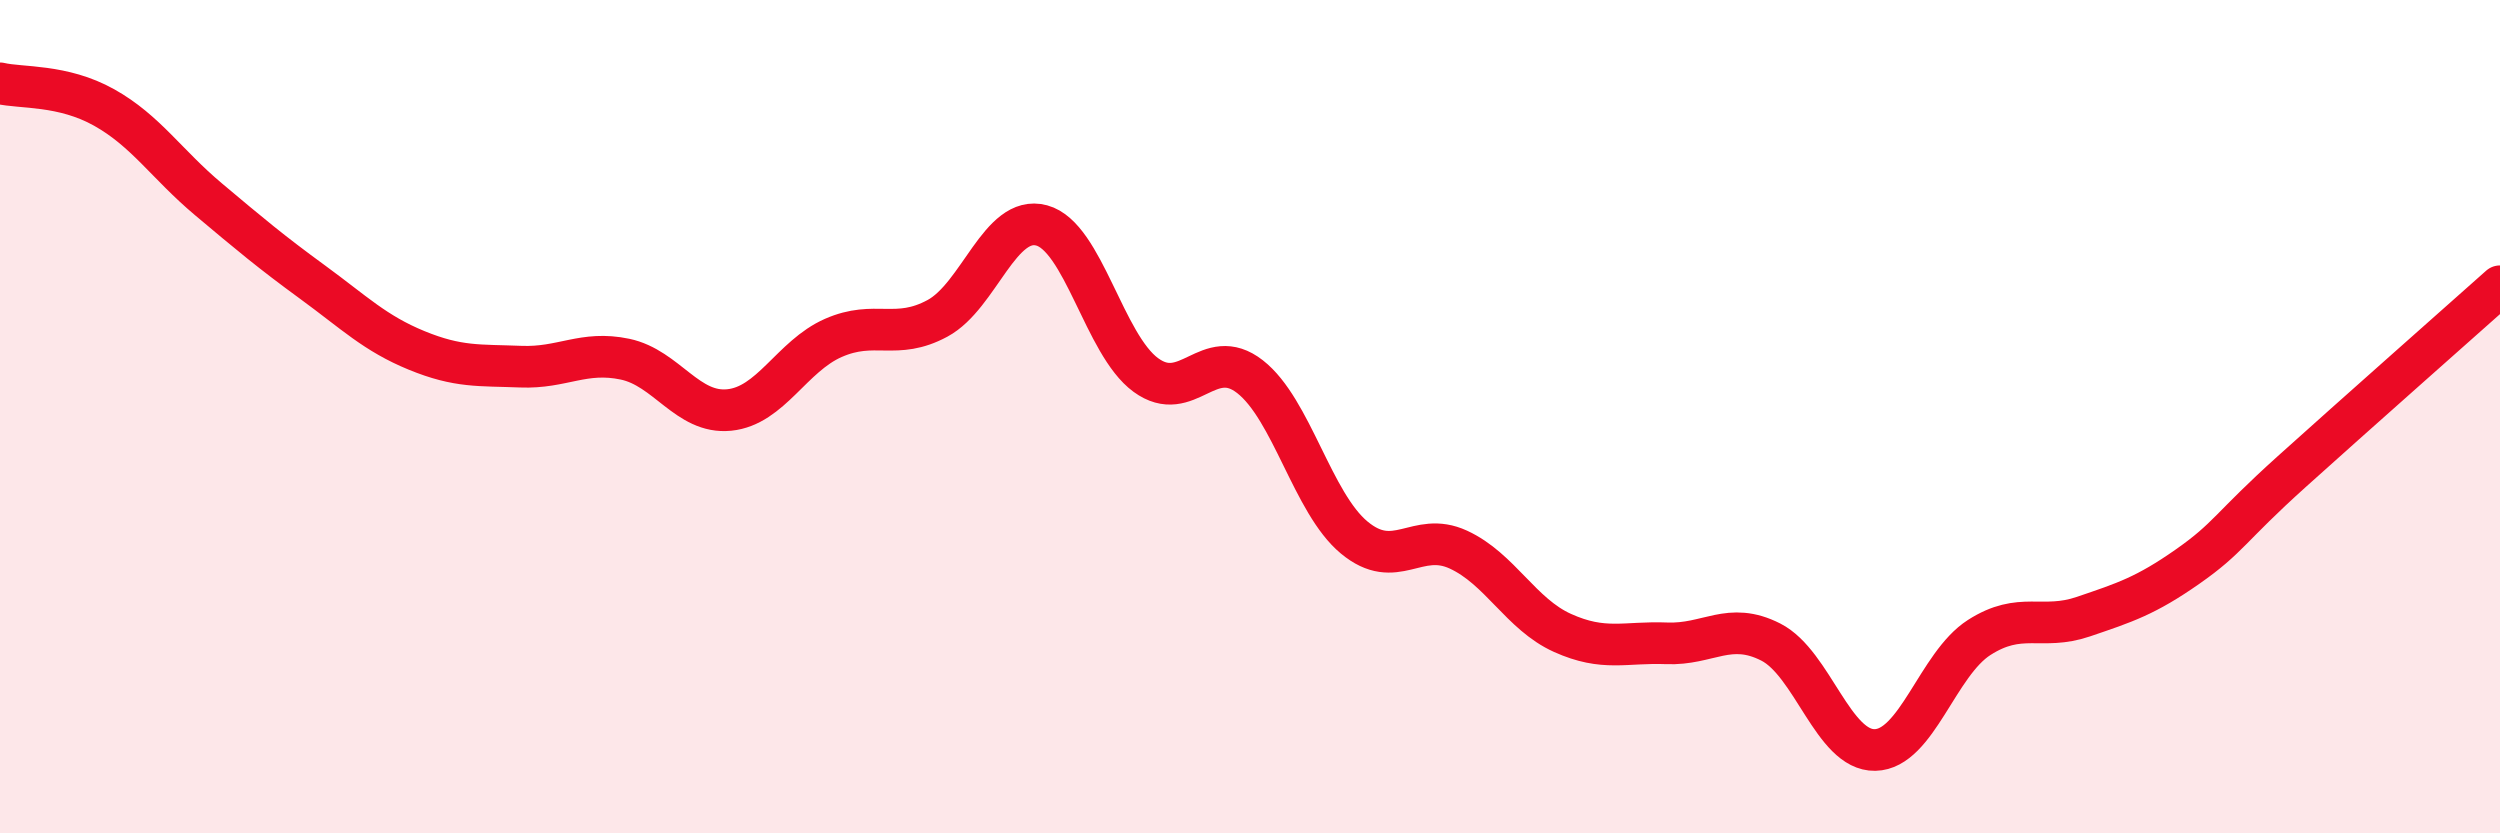
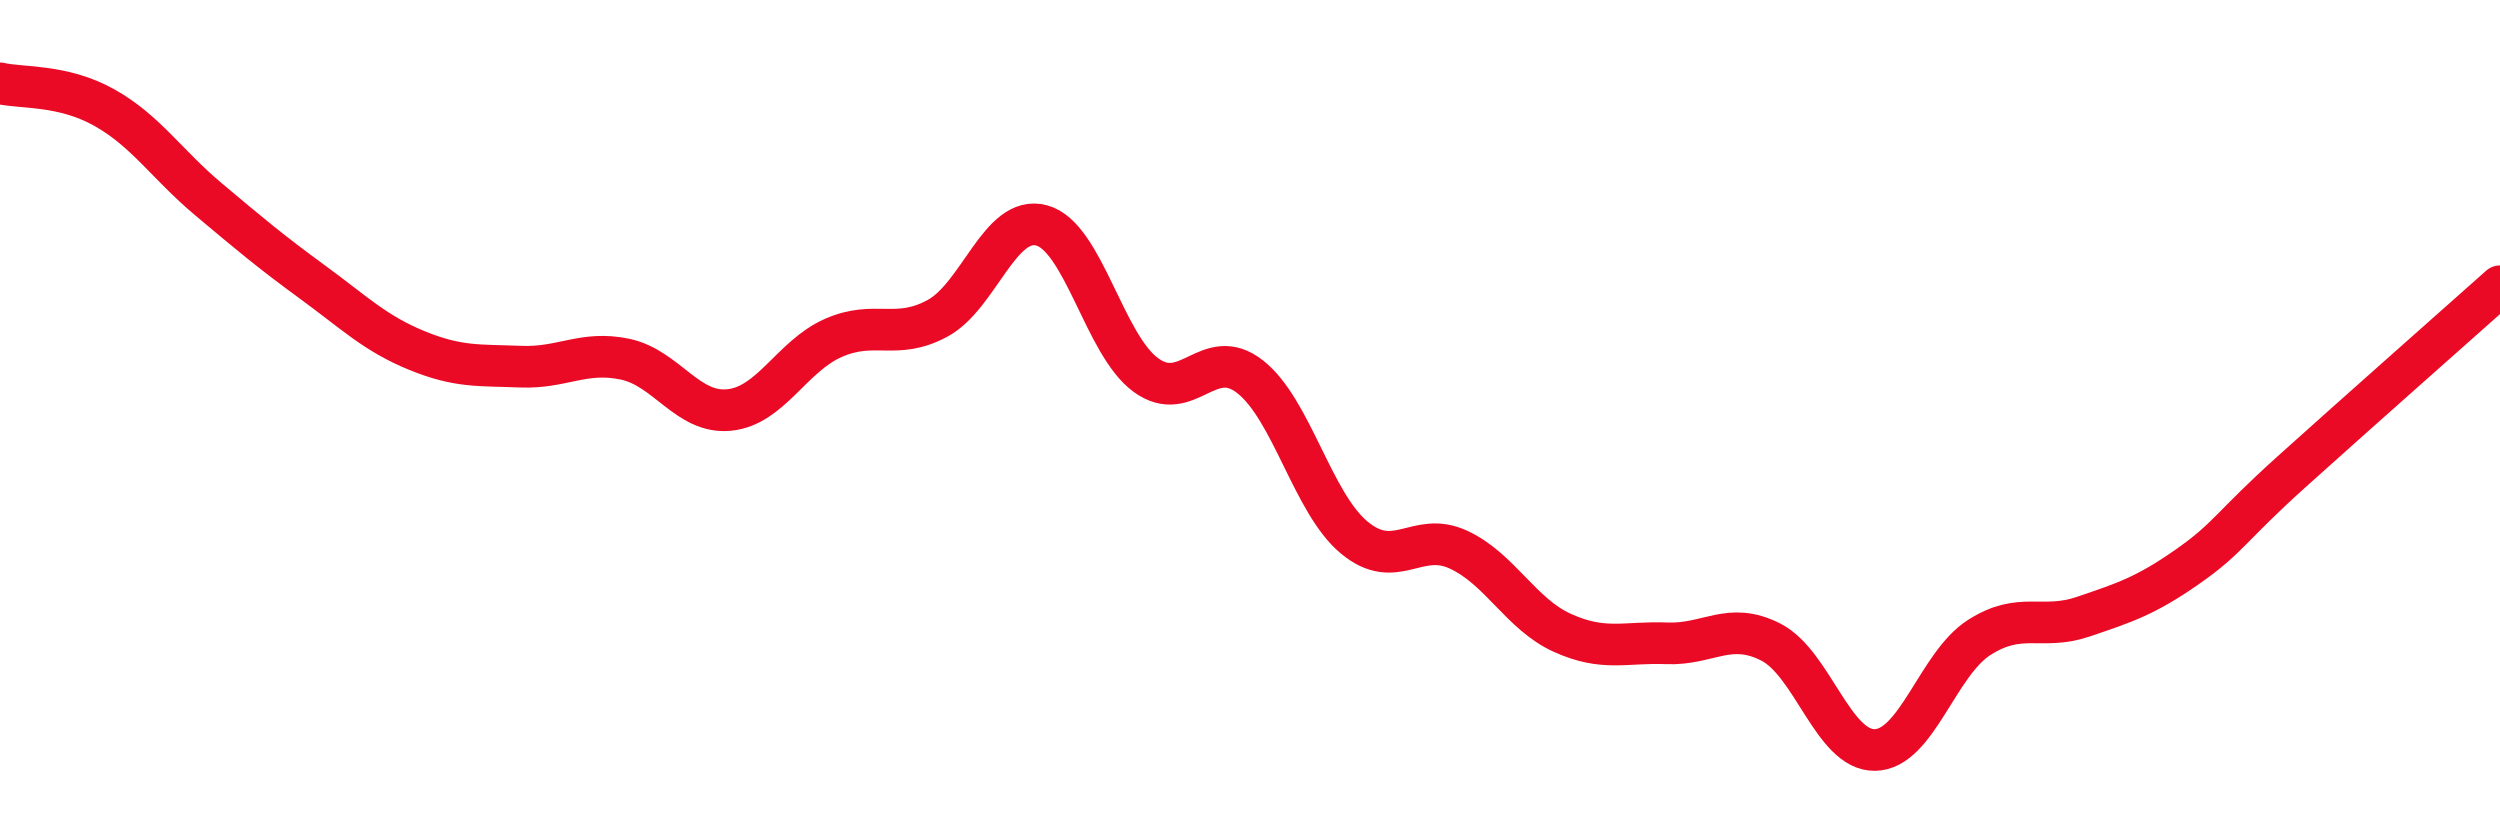
<svg xmlns="http://www.w3.org/2000/svg" width="60" height="20" viewBox="0 0 60 20">
-   <path d="M 0,2 C 0.5,2.12 1.5,2.02 2.5,2.58 C 3.5,3.14 4,3.94 5,4.78 C 6,5.62 6.5,6.04 7.5,6.77 C 8.5,7.5 9,8 10,8.41 C 11,8.82 11.5,8.76 12.5,8.8 C 13.5,8.84 14,8.41 15,8.62 C 16,8.83 16.5,9.94 17.5,9.84 C 18.5,9.74 19,8.55 20,8.11 C 21,7.67 21.5,8.18 22.5,7.64 C 23.5,7.1 24,5.14 25,5.41 C 26,5.68 26.5,8.27 27.5,9 C 28.5,9.73 29,8.26 30,9.04 C 31,9.82 31.5,12.07 32.5,12.9 C 33.5,13.73 34,12.73 35,13.19 C 36,13.65 36.5,14.74 37.5,15.19 C 38.5,15.64 39,15.4 40,15.44 C 41,15.48 41.5,14.9 42.5,15.41 C 43.5,15.92 44,18.02 45,18 C 46,17.98 46.5,15.94 47.5,15.3 C 48.5,14.66 49,15.14 50,14.8 C 51,14.46 51.5,14.3 52.5,13.6 C 53.5,12.9 53.5,12.67 55,11.32 C 56.5,9.97 59,7.76 60,6.87L60 20L0 20Z" fill="#EB0A25" opacity="0.1" stroke-linecap="round" stroke-linejoin="round" />
  <path d="M 0,2 C 0.5,2.12 1.5,2.02 2.5,2.58 C 3.5,3.14 4,3.94 5,4.78 C 6,5.62 6.5,6.04 7.5,6.77 C 8.5,7.5 9,8 10,8.41 C 11,8.82 11.5,8.76 12.5,8.8 C 13.5,8.84 14,8.41 15,8.62 C 16,8.83 16.5,9.94 17.5,9.84 C 18.5,9.74 19,8.55 20,8.11 C 21,7.67 21.5,8.18 22.5,7.64 C 23.5,7.1 24,5.14 25,5.41 C 26,5.68 26.5,8.27 27.5,9 C 28.5,9.73 29,8.26 30,9.04 C 31,9.82 31.5,12.07 32.5,12.9 C 33.5,13.73 34,12.73 35,13.19 C 36,13.65 36.5,14.74 37.5,15.19 C 38.5,15.64 39,15.4 40,15.44 C 41,15.48 41.5,14.9 42.5,15.41 C 43.5,15.92 44,18.02 45,18 C 46,17.98 46.5,15.94 47.5,15.3 C 48.5,14.66 49,15.14 50,14.8 C 51,14.46 51.5,14.3 52.5,13.6 C 53.5,12.9 53.5,12.67 55,11.32 C 56.5,9.97 59,7.76 60,6.87" stroke="#EB0A25" stroke-width="1" fill="none" stroke-linecap="round" stroke-linejoin="round" />
</svg>